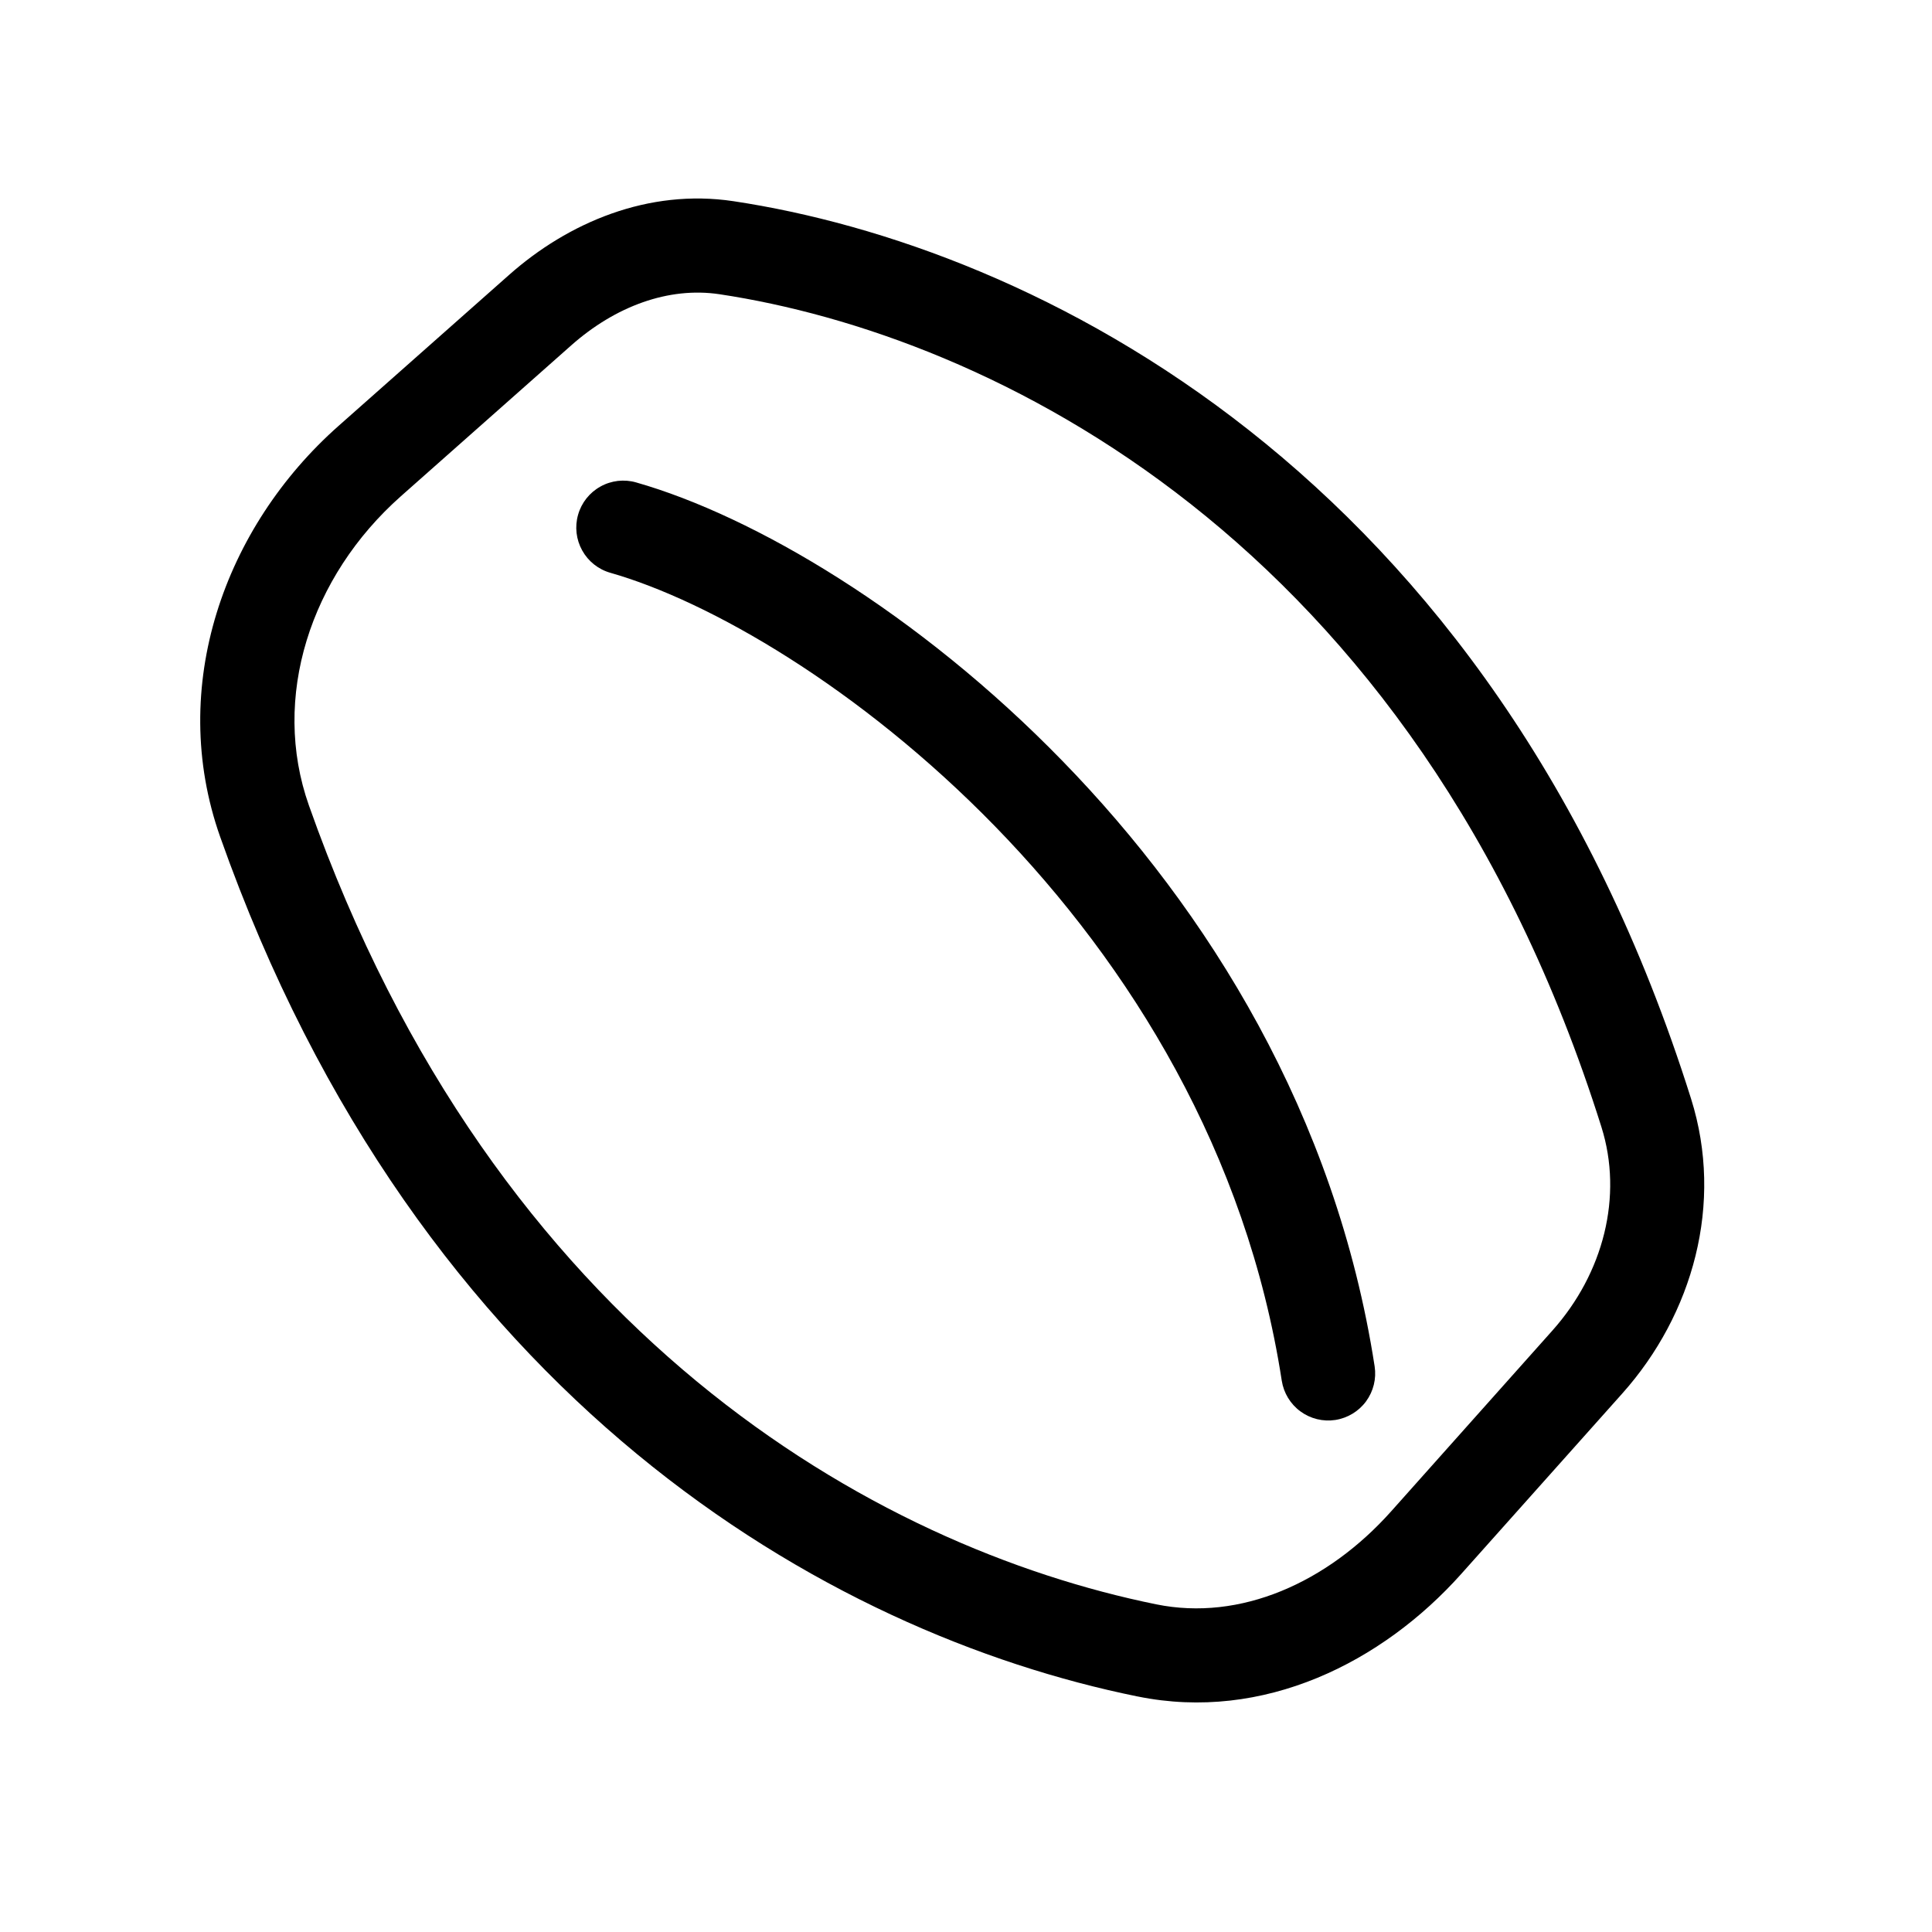
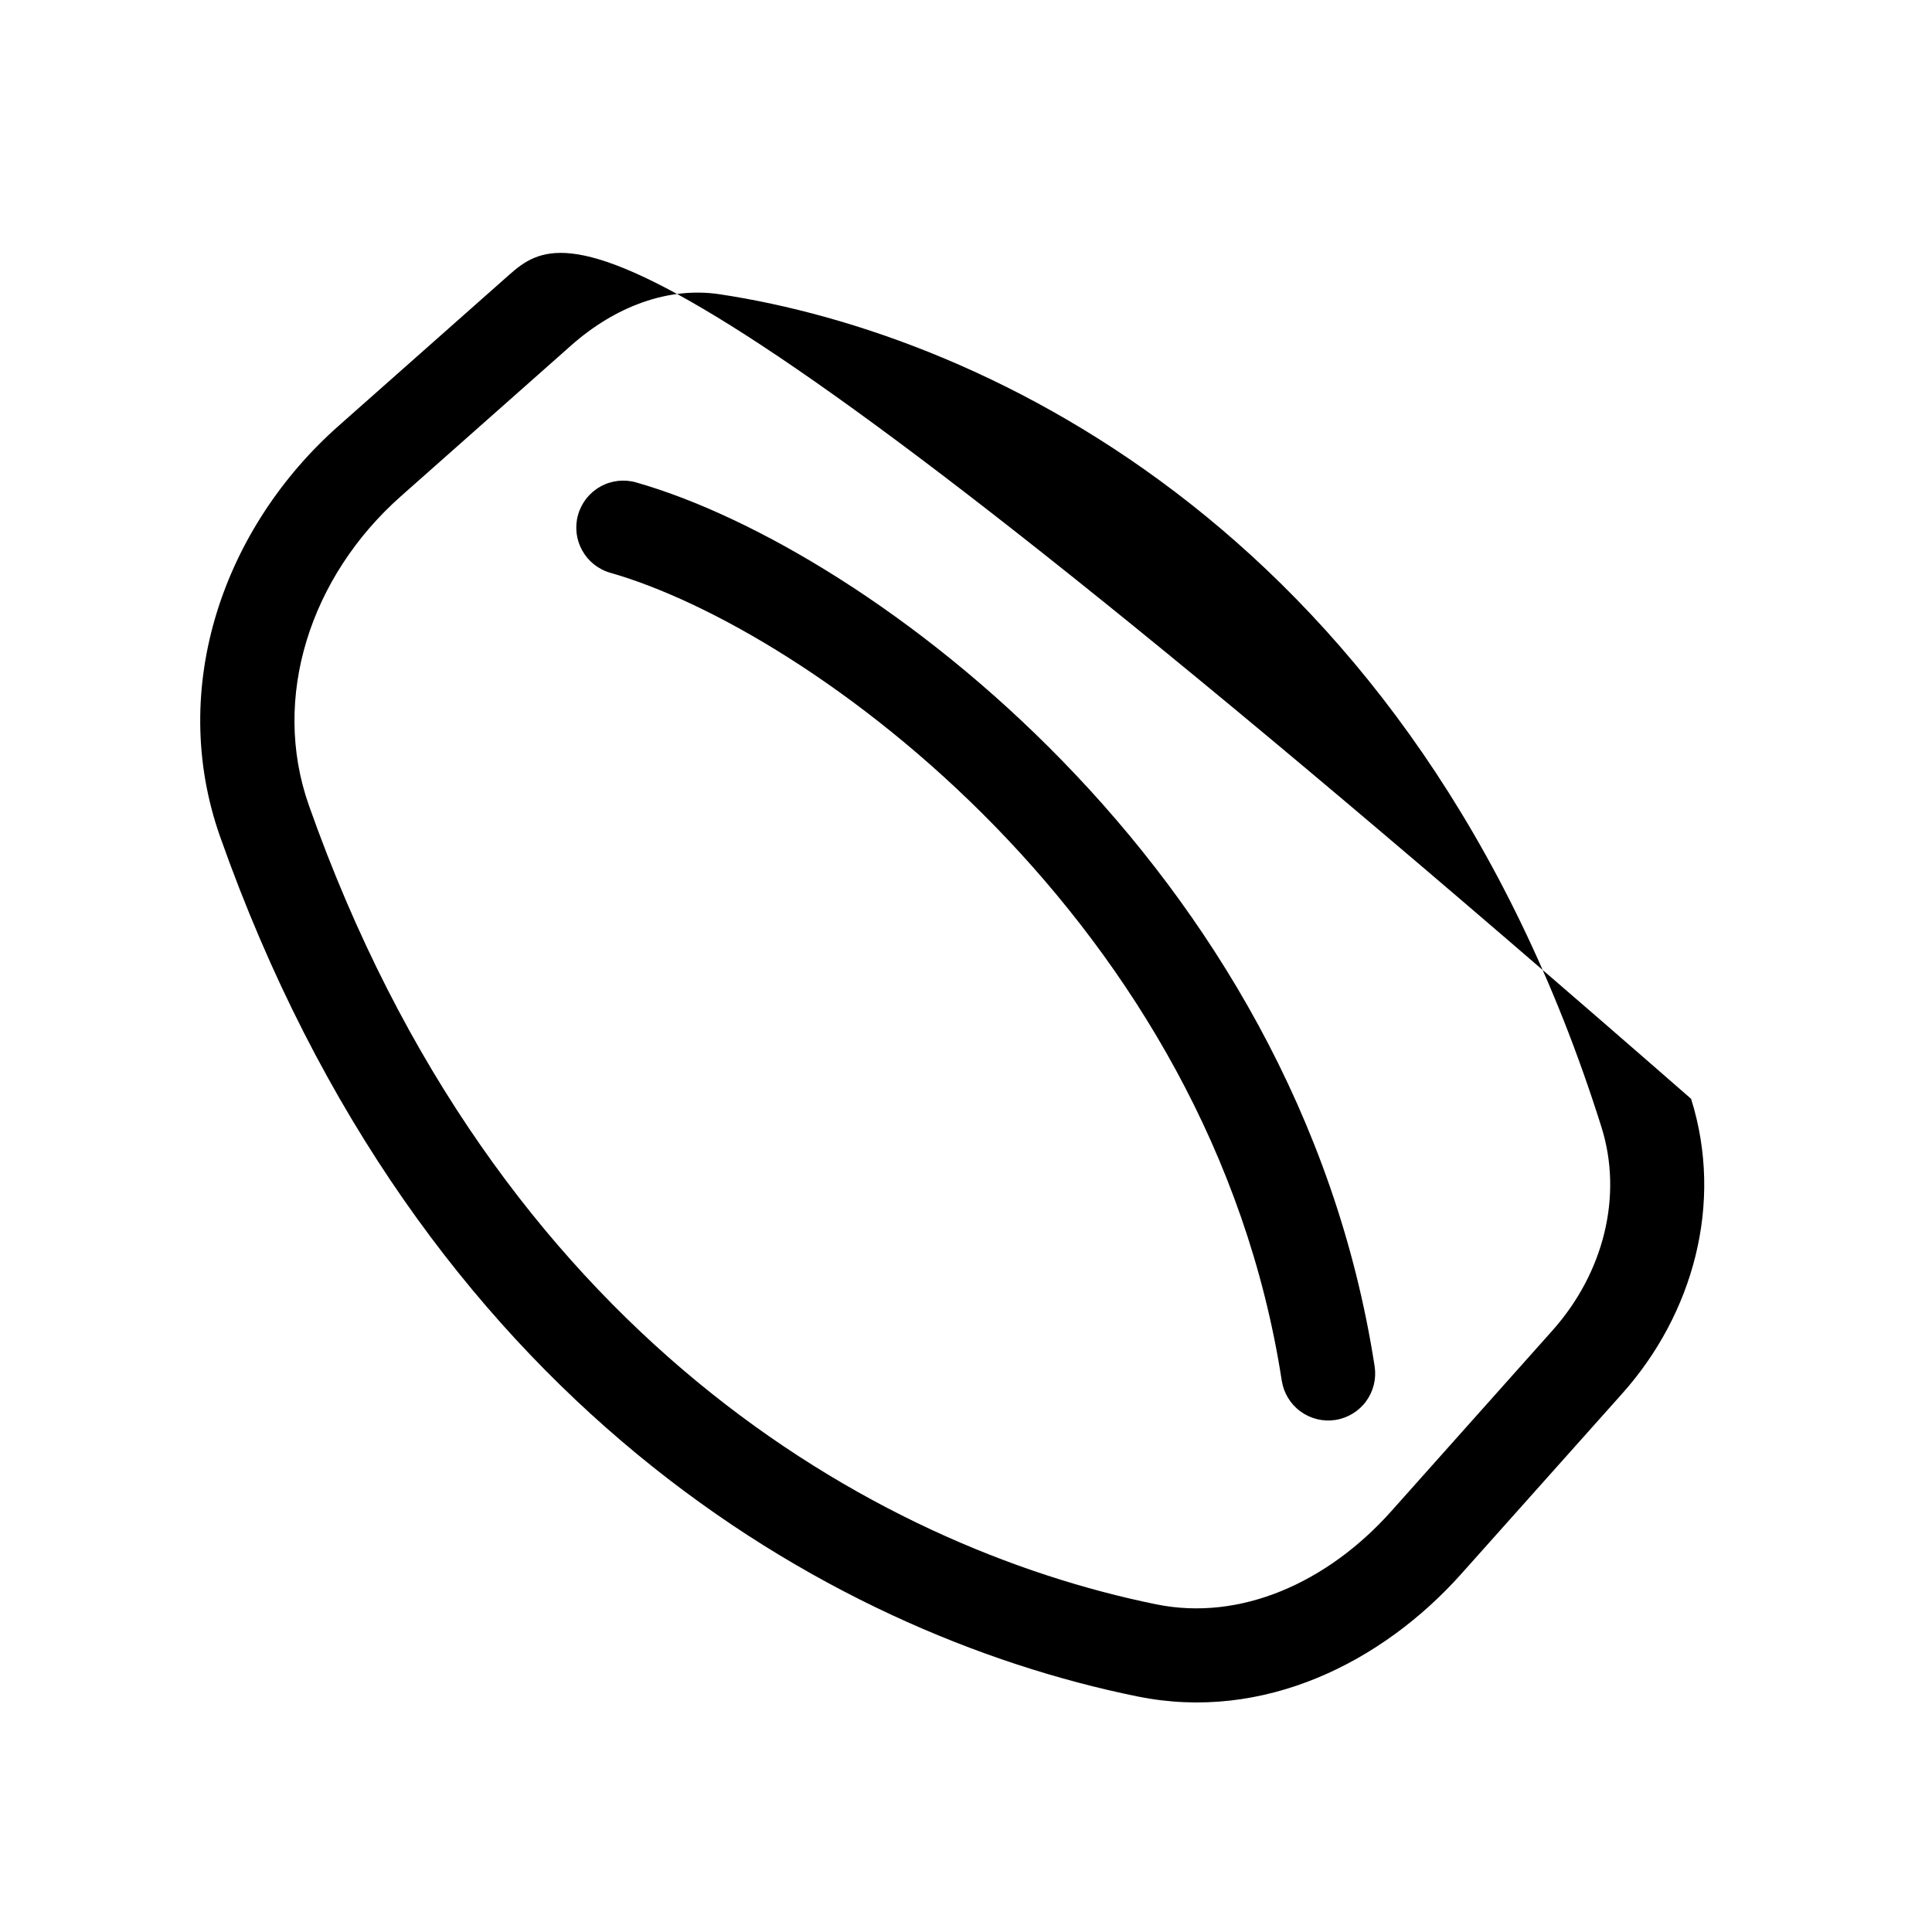
<svg xmlns="http://www.w3.org/2000/svg" width="37" height="37" viewBox="0 0 37 37" fill="none">
-   <path d="M21.786 32.489C24.198 32.981 26.473 31.836 27.985 30.142L31.072 26.683C32.419 25.172 33.018 23.05 32.386 21.043C28.588 8.972 19.732 4.71 14.046 3.853C12.415 3.608 10.88 4.262 9.748 5.266L6.483 8.157C4.297 10.092 3.201 13.152 4.216 16.025C8.023 26.801 15.834 31.28 21.784 32.489H21.786ZM26.643 28.943C25.422 30.311 23.754 31.053 22.144 30.725C16.744 29.627 9.489 25.54 5.916 15.425C5.187 13.361 5.941 11.042 7.678 9.503L10.941 6.613C11.784 5.867 12.802 5.488 13.78 5.635C18.899 6.406 27.111 10.274 30.669 21.583C31.087 22.91 30.709 24.386 29.728 25.484L26.643 28.943ZM25.573 27.194C25.809 27.157 26.021 27.029 26.162 26.837C26.303 26.644 26.362 26.404 26.326 26.168C25.582 21.351 23.129 17.43 20.35 14.576C17.585 11.732 14.433 9.88 12.183 9.239C12.069 9.206 11.951 9.197 11.833 9.21C11.716 9.224 11.602 9.26 11.499 9.318C11.29 9.434 11.136 9.628 11.071 9.858C11.005 10.088 11.034 10.334 11.15 10.542C11.266 10.751 11.46 10.905 11.69 10.97C13.575 11.507 16.464 13.163 19.061 15.83C21.644 18.485 23.874 22.076 24.547 26.441C24.584 26.677 24.712 26.889 24.905 27.03C25.097 27.171 25.338 27.23 25.573 27.194Z" fill="black" />
+   <path d="M21.786 32.489C24.198 32.981 26.473 31.836 27.985 30.142L31.072 26.683C32.419 25.172 33.018 23.05 32.386 21.043C12.415 3.608 10.88 4.262 9.748 5.266L6.483 8.157C4.297 10.092 3.201 13.152 4.216 16.025C8.023 26.801 15.834 31.28 21.784 32.489H21.786ZM26.643 28.943C25.422 30.311 23.754 31.053 22.144 30.725C16.744 29.627 9.489 25.54 5.916 15.425C5.187 13.361 5.941 11.042 7.678 9.503L10.941 6.613C11.784 5.867 12.802 5.488 13.78 5.635C18.899 6.406 27.111 10.274 30.669 21.583C31.087 22.91 30.709 24.386 29.728 25.484L26.643 28.943ZM25.573 27.194C25.809 27.157 26.021 27.029 26.162 26.837C26.303 26.644 26.362 26.404 26.326 26.168C25.582 21.351 23.129 17.43 20.35 14.576C17.585 11.732 14.433 9.88 12.183 9.239C12.069 9.206 11.951 9.197 11.833 9.21C11.716 9.224 11.602 9.26 11.499 9.318C11.29 9.434 11.136 9.628 11.071 9.858C11.005 10.088 11.034 10.334 11.15 10.542C11.266 10.751 11.46 10.905 11.69 10.97C13.575 11.507 16.464 13.163 19.061 15.83C21.644 18.485 23.874 22.076 24.547 26.441C24.584 26.677 24.712 26.889 24.905 27.03C25.097 27.171 25.338 27.23 25.573 27.194Z" fill="black" />
</svg>